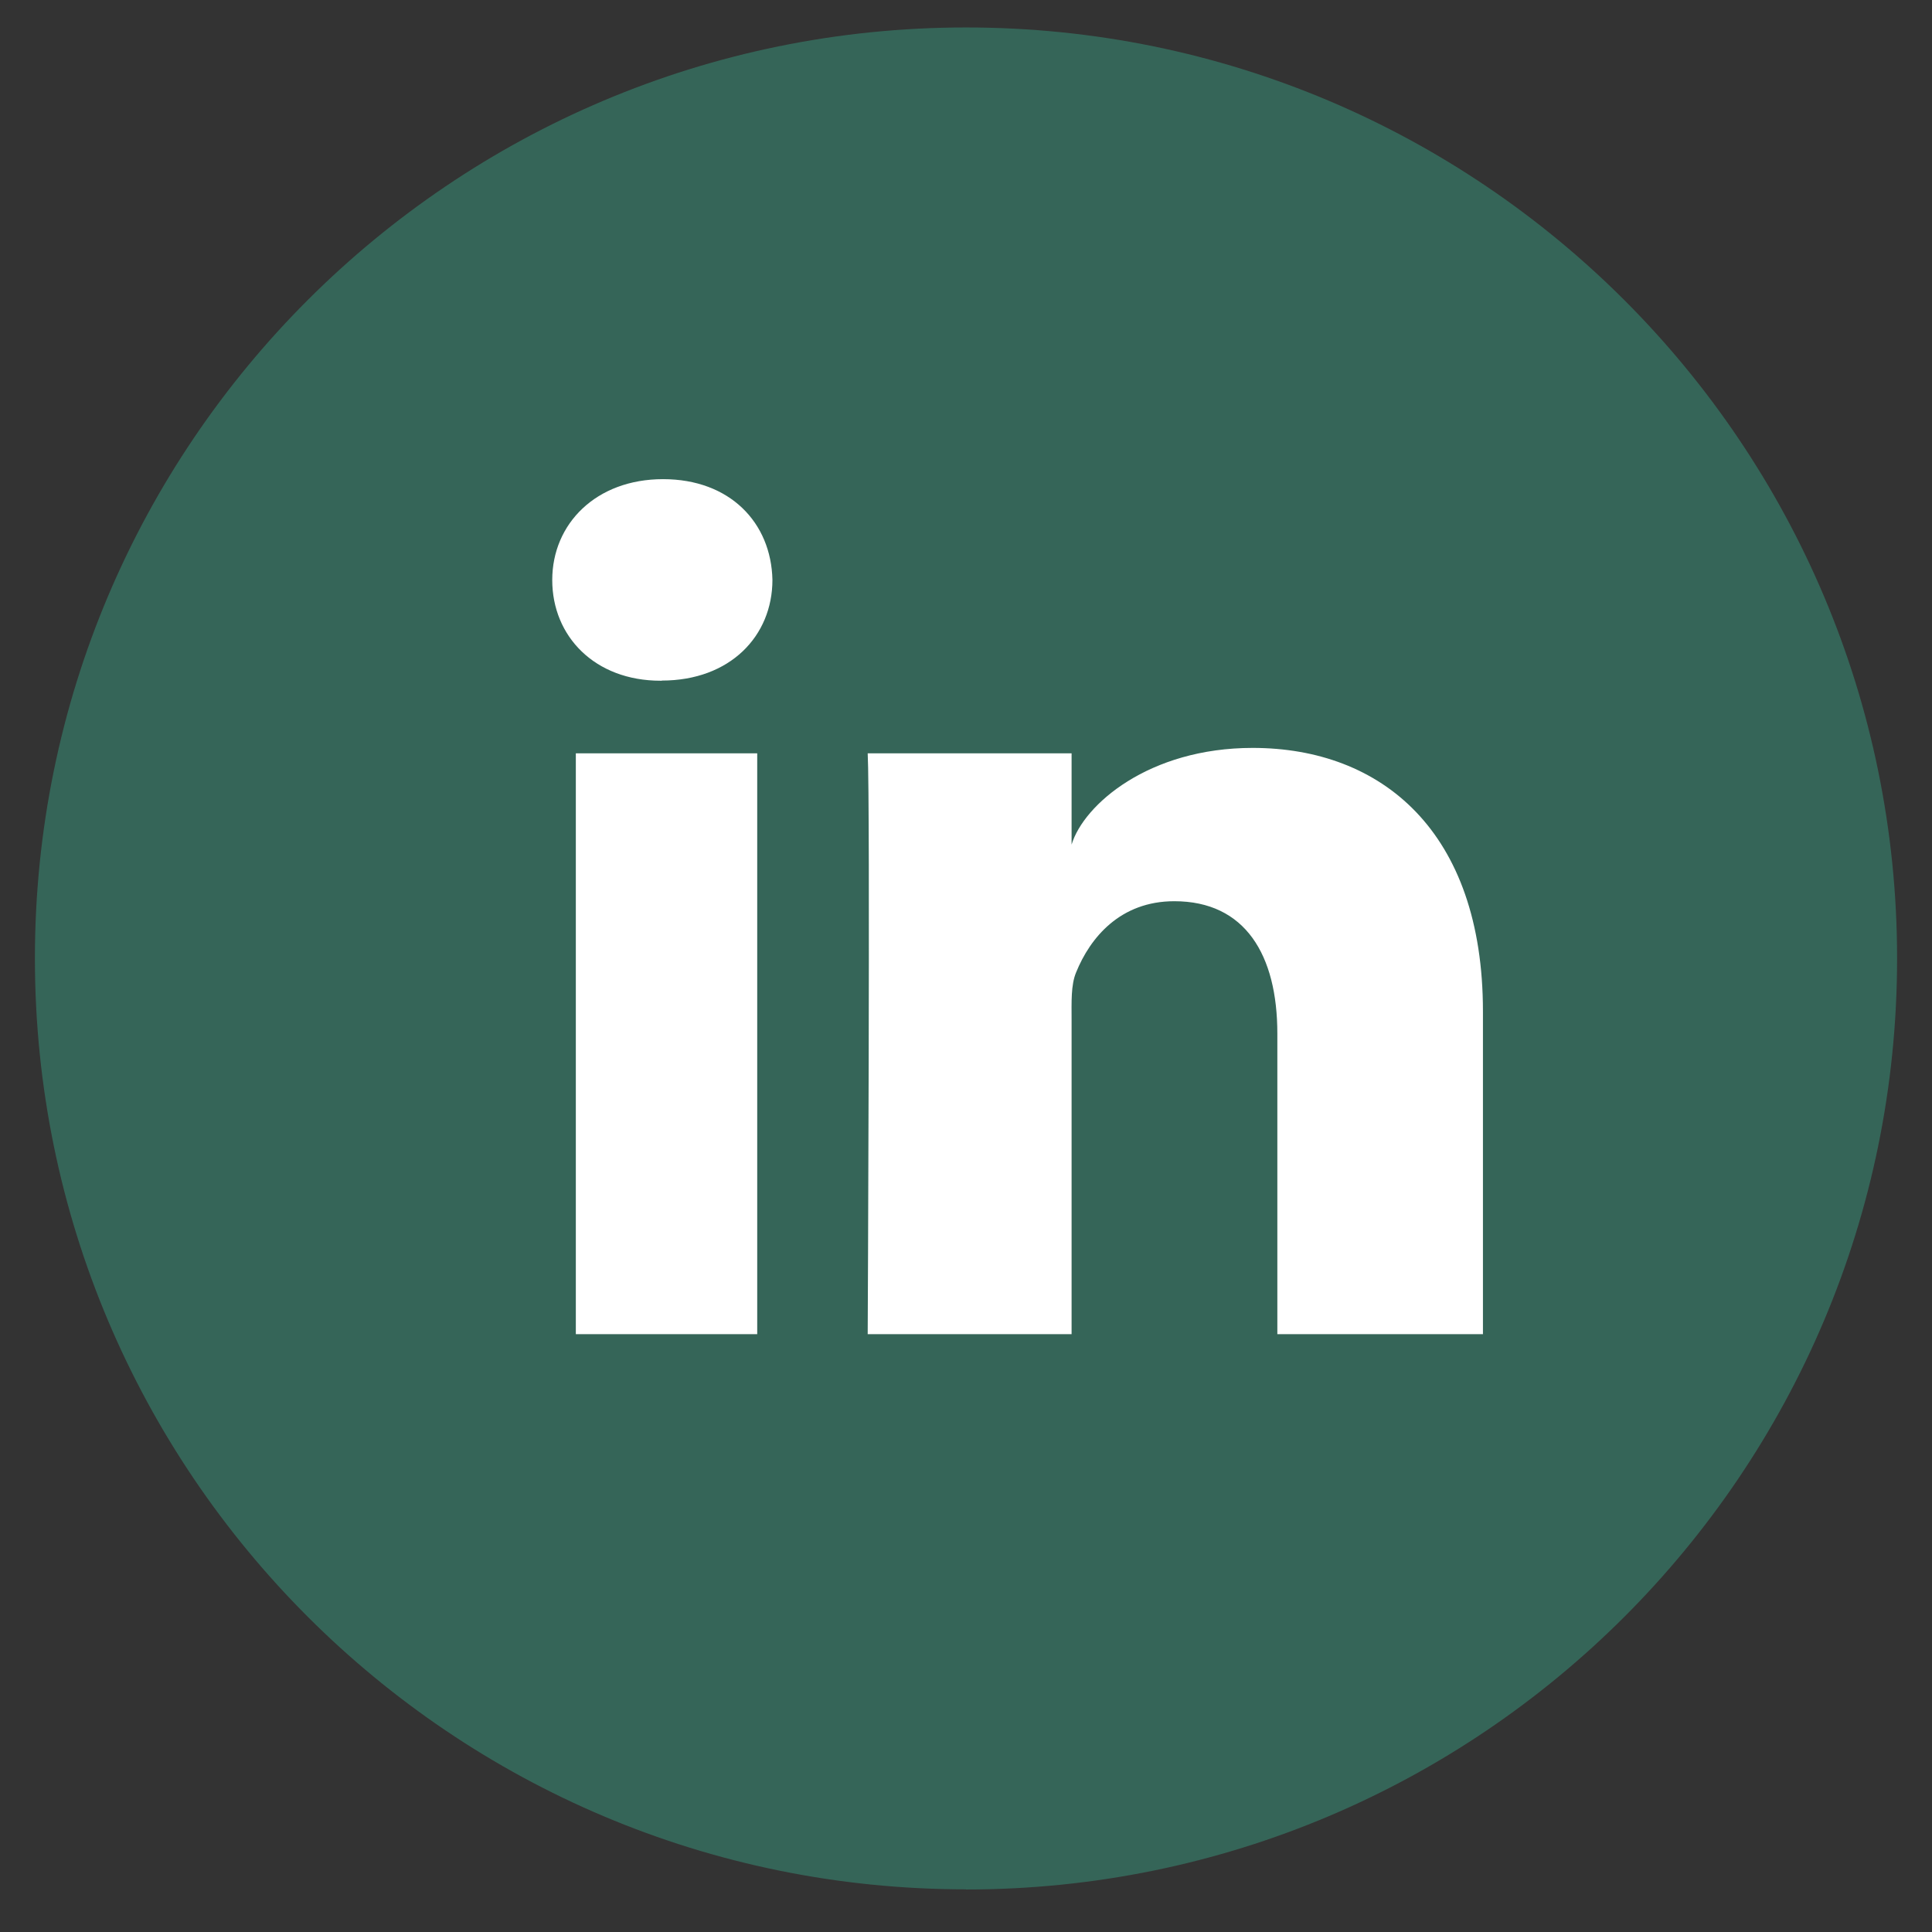
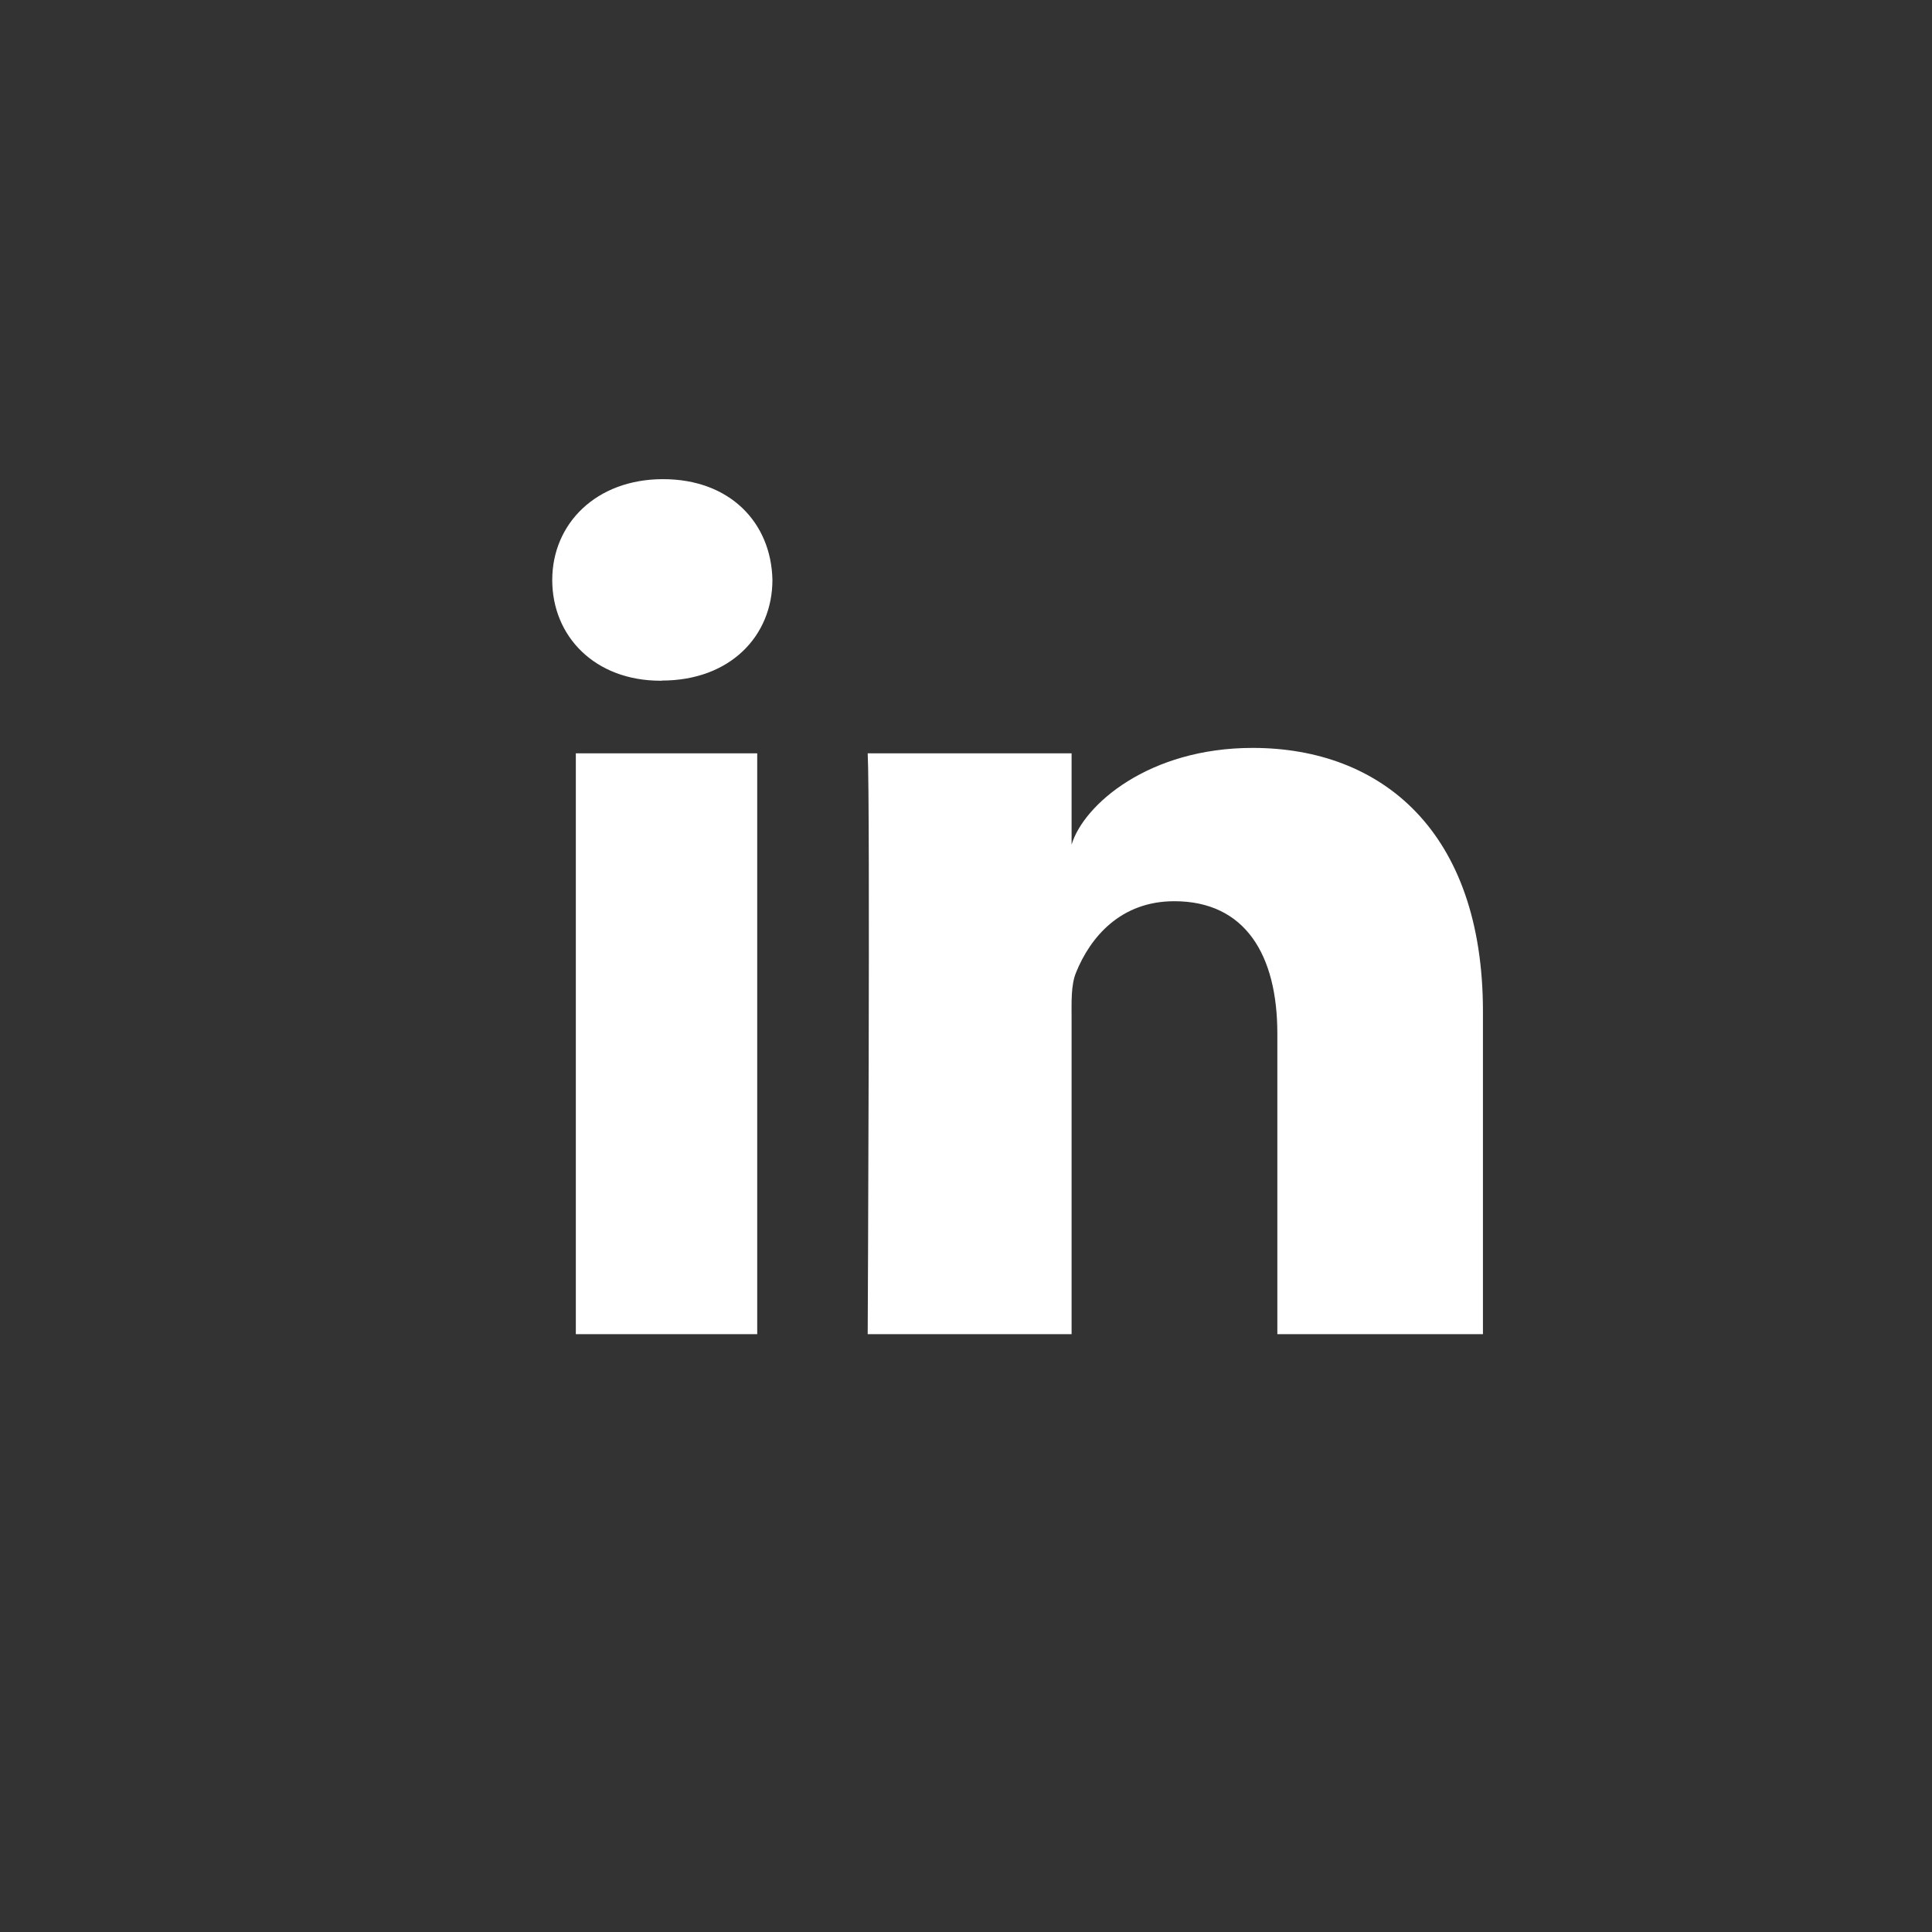
<svg xmlns="http://www.w3.org/2000/svg" id="Layer_1" data-name="Layer 1" viewBox="0 0 124.51 124.51">
  <rect x="0" y="0" width="124.51" height="124.51" fill="#333333" stroke="none" />
  <defs>
    <style>
      .cls-1 {
        fill: #388771;
        opacity: .6;
      }

      .cls-2 {
        fill: #fff;
      }
    </style>
  </defs>
-   <path class="cls-1" d="M62.26,121.77c33.14,0,60-26.87,60-60S95.4,1.77,62.26,1.77,2.25,28.63,2.25,61.76s26.86,60,60,60" />
  <path class="cls-2" d="M48.8,85.98h-11.69v-37.43h11.69v37.43ZM42.65,43.87h-.08c-4.24,0-6.98-2.86-6.98-6.49s2.83-6.5,7.14-6.5,6.97,2.8,7.05,6.49c0,3.62-2.73,6.49-7.13,6.49ZM95.59,85.98h-13.27v-19.37c0-5.07-2.07-8.53-6.64-8.53-3.48,0-5.42,2.34-6.33,4.59-.34.81-.29,1.93-.29,3.06v20.25h-13.14s.17-34.31,0-37.43h13.14v5.88c.78-2.57,4.97-6.23,11.67-6.23,8.31,0,14.84,5.38,14.84,16.98v20.81Z" />
</svg>